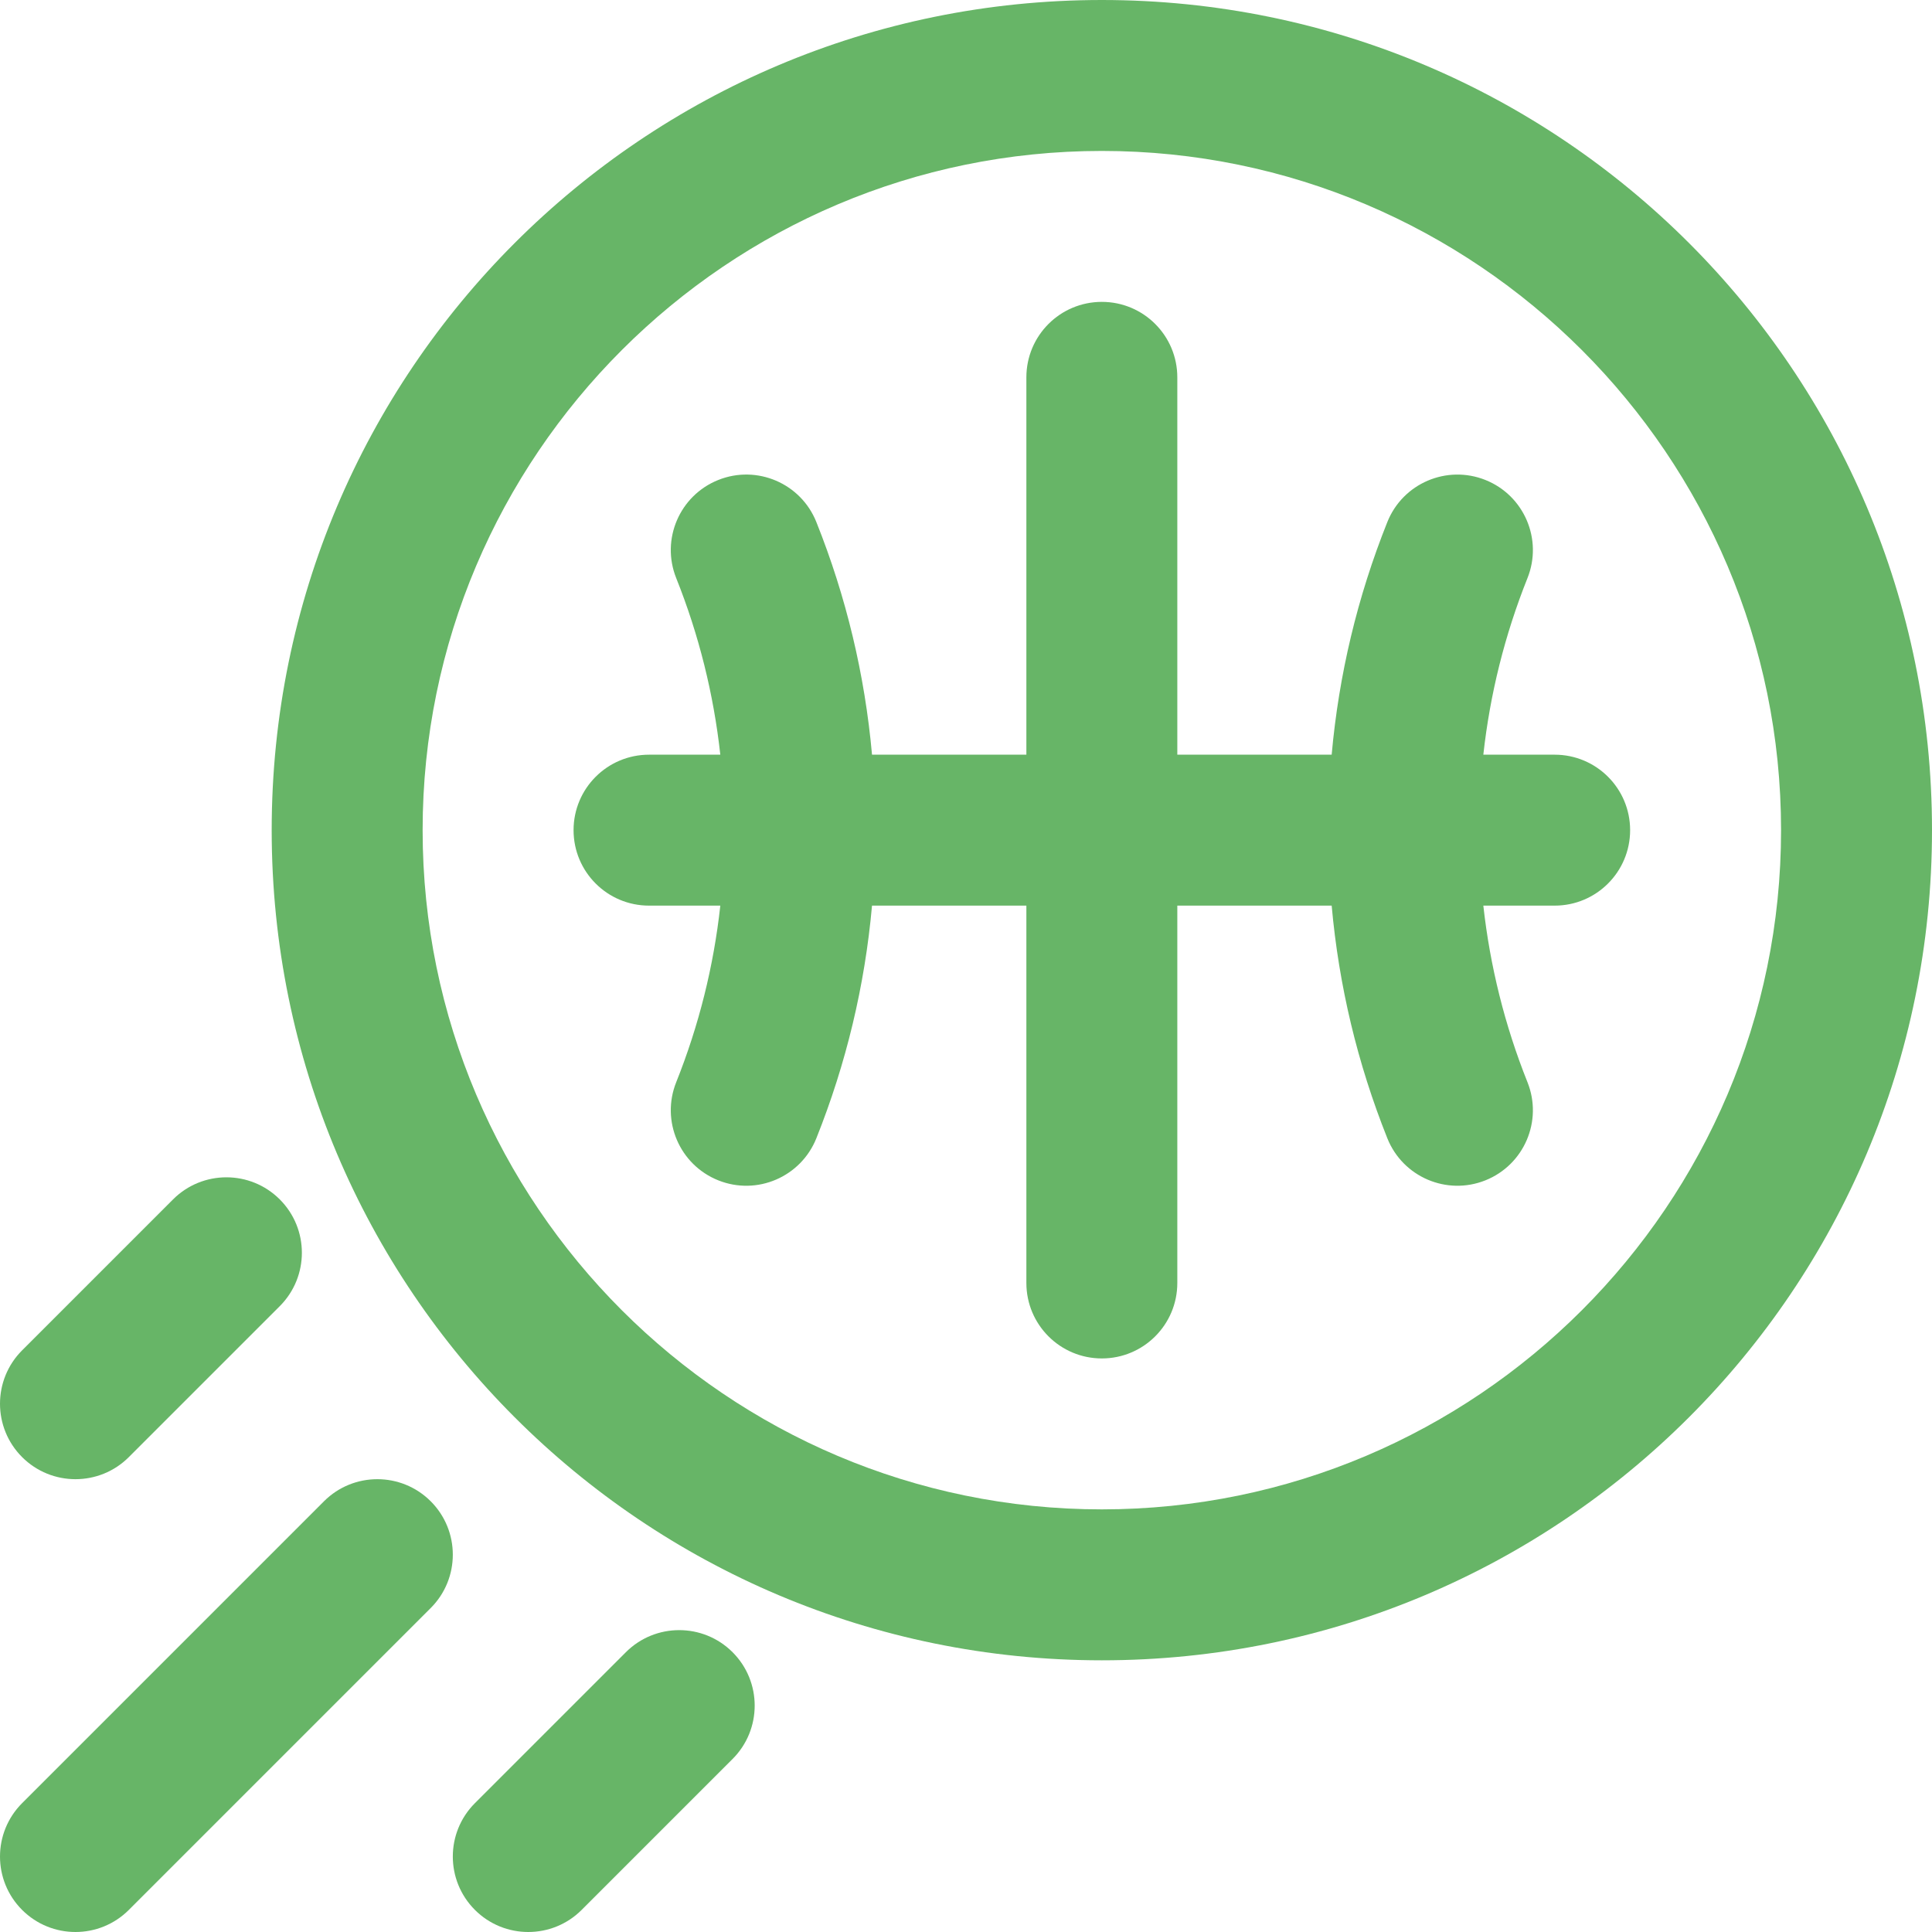
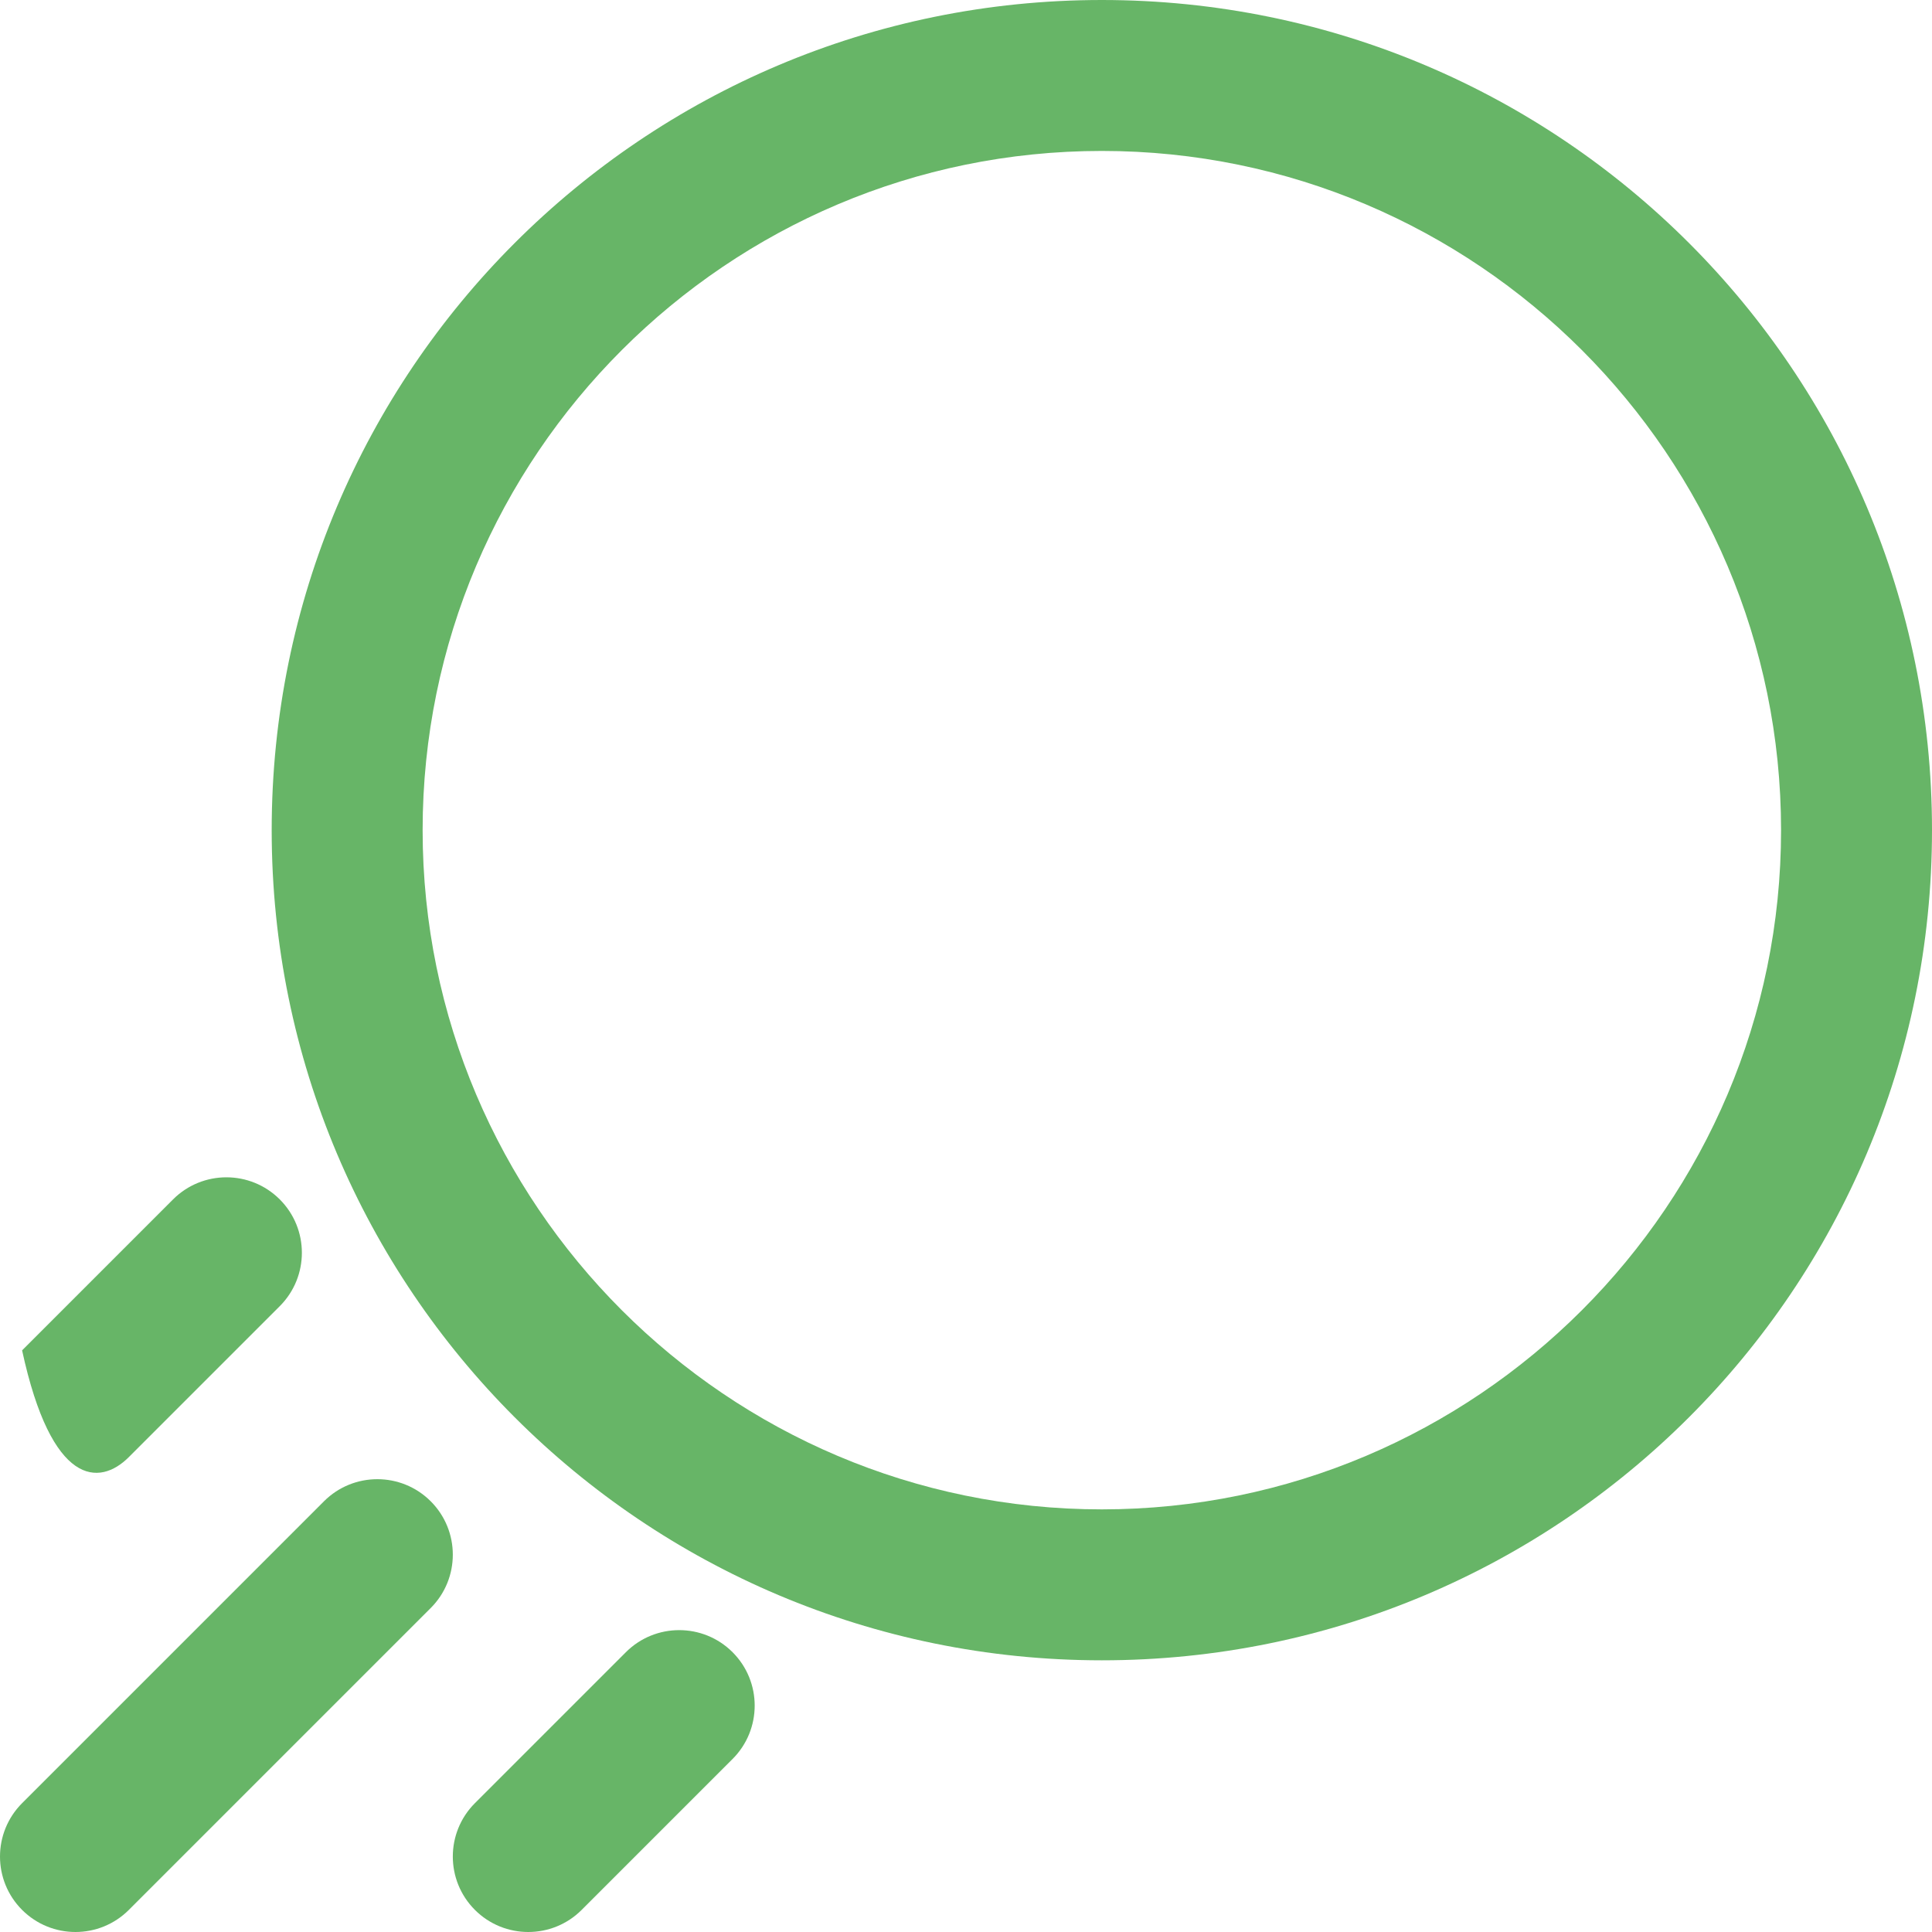
<svg xmlns="http://www.w3.org/2000/svg" width="48" height="48" viewBox="0 0 48 48" fill="none">
  <path d="M10.701 37.299C9.969 36.567 8.781 36.567 8.049 37.299L0.549 44.799C-0.183 45.532 -0.183 46.719 0.549 47.451C1.281 48.183 2.469 48.183 3.201 47.451L10.701 39.951C11.433 39.219 11.433 38.031 10.701 37.299Z" fill="#67B567" />
  <path d="M18.201 41.049C17.469 40.317 16.281 40.317 15.549 41.049L11.799 44.799C11.067 45.532 11.067 46.719 11.799 47.451C12.531 48.183 13.719 48.183 14.451 47.451L18.201 43.701C18.933 42.969 18.933 41.781 18.201 41.049Z" fill="#67B567" />
-   <path d="M3.201 36.201L6.951 32.451C7.683 31.718 7.683 30.531 6.951 29.799C6.219 29.067 5.031 29.067 4.299 29.799L0.549 33.549C-0.183 34.282 -0.183 35.469 0.549 36.201C1.281 36.933 2.469 36.933 3.201 36.201Z" fill="#67B567" />
+   <path d="M3.201 36.201L6.951 32.451C7.683 31.718 7.683 30.531 6.951 29.799C6.219 29.067 5.031 29.067 4.299 29.799L0.549 33.549C1.281 36.933 2.469 36.933 3.201 36.201Z" fill="#67B567" />
  <path d="M27.375 0C15.976 0 6.75 9.225 6.75 20.625C6.75 32.024 15.975 41.25 27.375 41.25C38.774 41.25 48 32.025 48 20.625C48 9.226 38.775 0 27.375 0ZM27.375 37.5C18.07 37.5 10.5 29.93 10.5 20.625C10.5 11.32 18.07 3.75 27.375 3.75C36.68 3.75 44.25 11.32 44.25 20.625C44.25 29.93 36.68 37.5 27.375 37.5Z" fill="#67B567" />
-   <path d="M36.853 18.75C37.019 17.243 37.386 15.773 37.95 14.362C38.334 13.401 37.867 12.31 36.905 11.925C35.944 11.541 34.852 12.008 34.468 12.97C33.726 14.826 33.263 16.763 33.085 18.75H29.25V9.375C29.25 8.339 28.411 7.5 27.375 7.5C26.339 7.5 25.5 8.339 25.5 9.375V18.75H21.665C21.487 16.763 21.024 14.826 20.282 12.97C19.898 12.008 18.806 11.54 17.845 11.925C16.883 12.31 16.416 13.401 16.8 14.362C17.364 15.773 17.73 17.243 17.896 18.75H16.125C15.089 18.75 14.25 19.589 14.25 20.625C14.25 21.661 15.089 22.5 16.125 22.5H17.896C17.731 24.007 17.364 25.477 16.8 26.888C16.416 27.849 16.883 28.94 17.845 29.325C18.812 29.712 19.9 29.236 20.282 28.28C21.024 26.424 21.487 24.487 21.665 22.5H25.5V31.875C25.5 32.911 26.339 33.75 27.375 33.75C28.411 33.75 29.25 32.911 29.25 31.875V22.5H33.085C33.263 24.487 33.726 26.424 34.468 28.28C34.851 29.239 35.941 29.711 36.905 29.325C37.867 28.94 38.334 27.849 37.95 26.888C37.386 25.477 37.02 24.007 36.853 22.5H38.625C39.661 22.5 40.5 21.661 40.5 20.625C40.5 19.589 39.661 18.75 38.625 18.75H36.853Z" fill="#67B567" />
</svg>